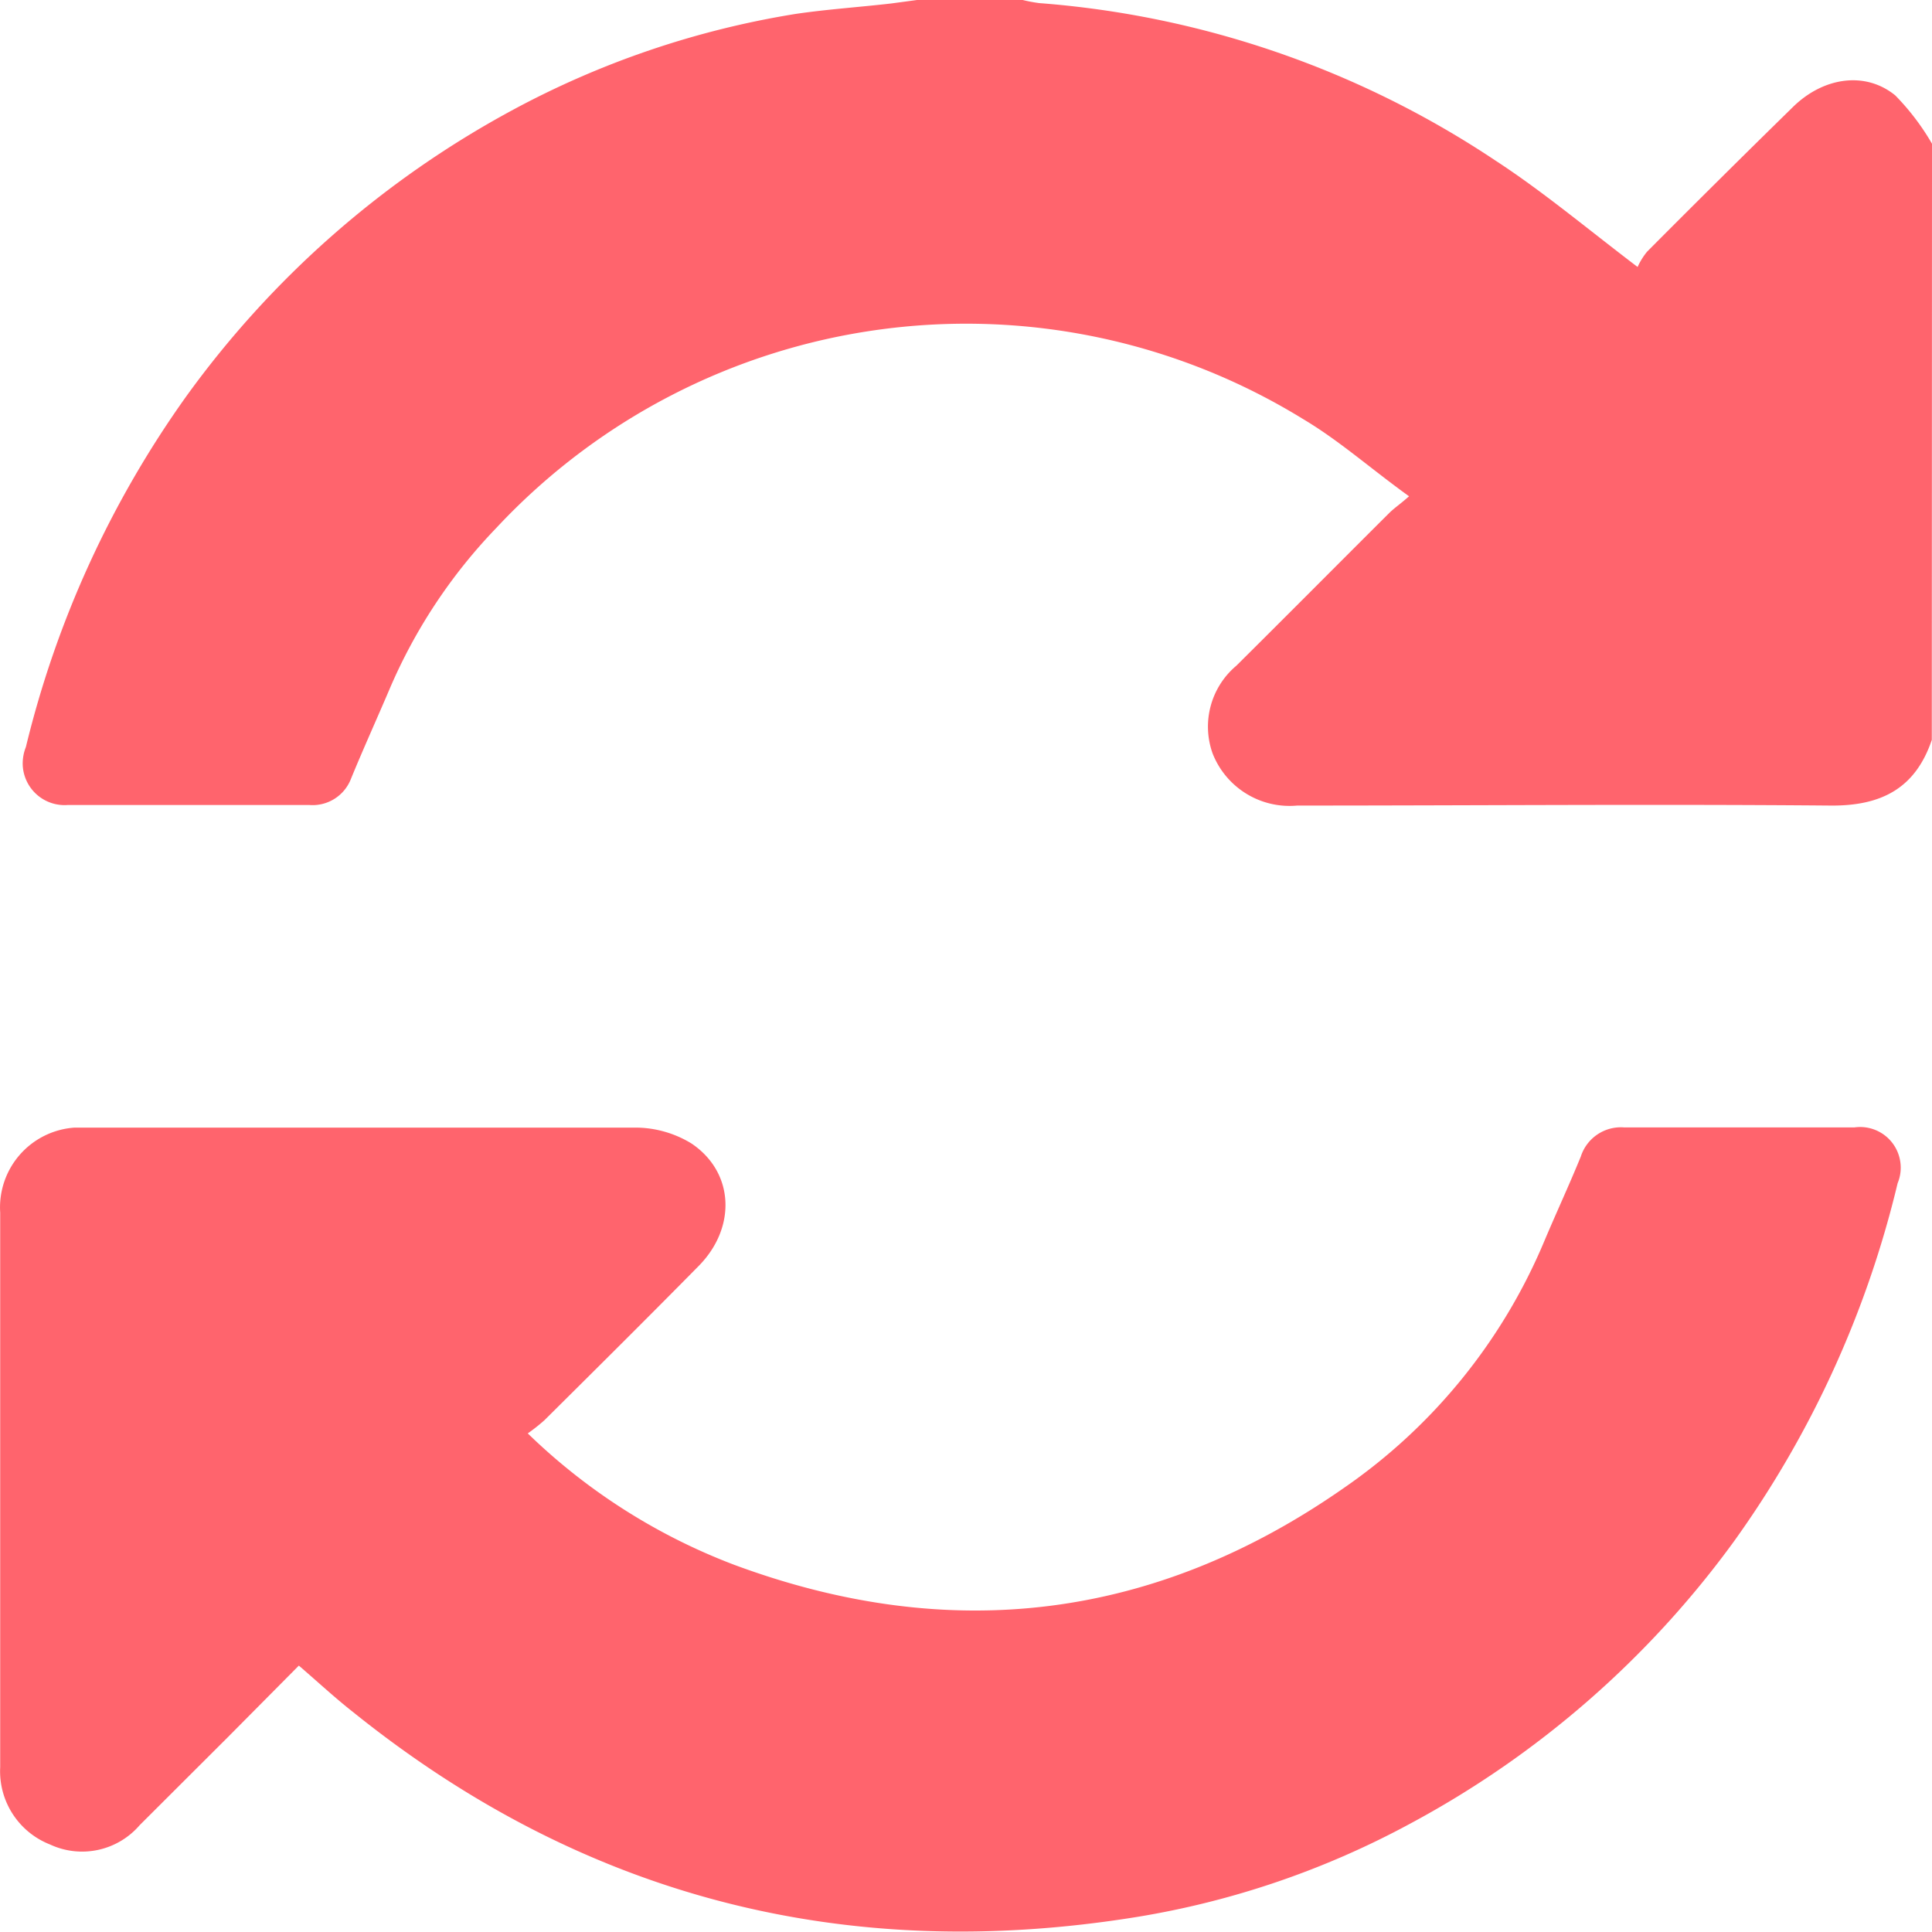
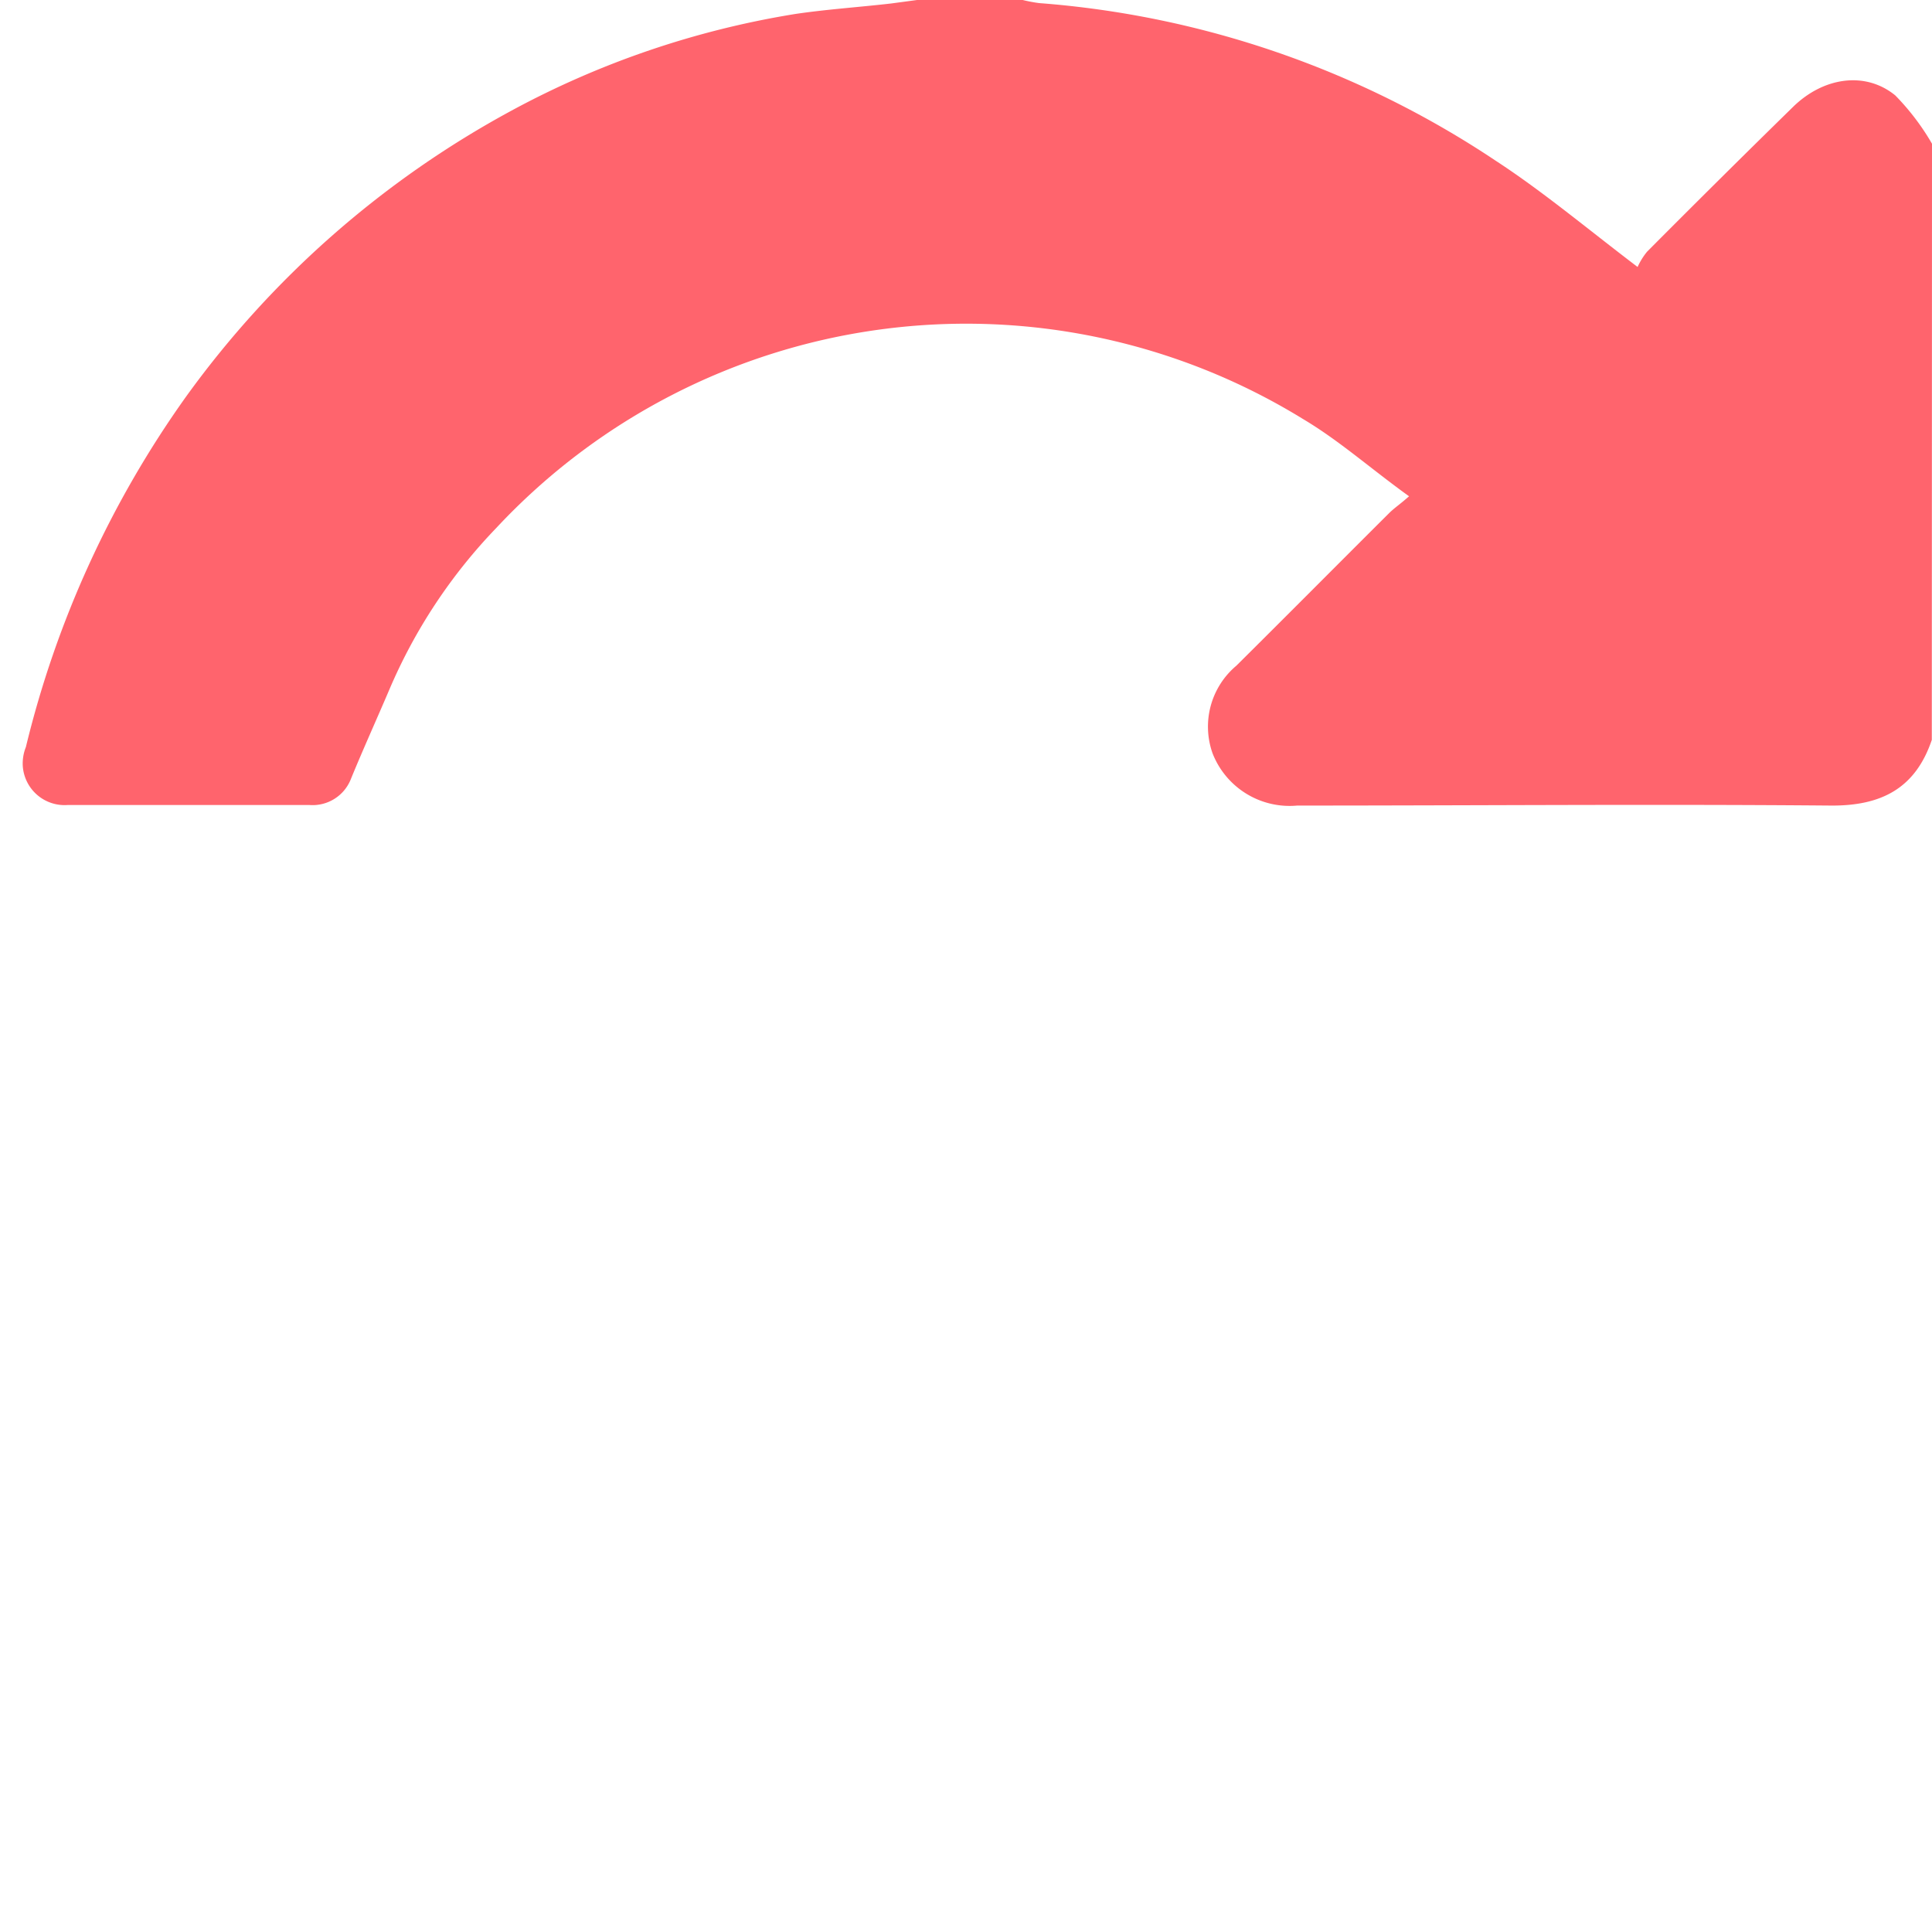
<svg xmlns="http://www.w3.org/2000/svg" id="Layer_1" data-name="Layer 1" viewBox="0 0 100.01 99.99">
  <defs>
    <style>.cls-1{fill:#ff646d;}</style>
  </defs>
  <title>stay-updated</title>
  <path class="cls-1" d="M100,38.3c-.85,2.51-2.61,3.42-5.23,3.4-9.21-.08-18.42,0-27.62,0A4.28,4.28,0,0,1,62.77,39,4.12,4.12,0,0,1,64,34.46c2.65-2.63,5.29-5.29,7.94-7.93.26-.25.56-.45,1-.84-2-1.44-3.62-2.89-5.49-4a33.27,33.27,0,0,0-41.76,5.64,27.69,27.69,0,0,0-5.52,8.33c-.66,1.55-1.36,3.09-2,4.65A2.13,2.13,0,0,1,16,41.67H3.52a2.17,2.17,0,0,1-2.34-2h0a2.29,2.29,0,0,1,.16-1,52.45,52.45,0,0,1,8.3-18.15A50.24,50.24,0,0,1,26.49,5.72a46.36,46.36,0,0,1,14.7-5C42.82.48,44.48.37,46.13.18L47.47,0h5.47a8,8,0,0,0,.85.16A49.26,49.26,0,0,1,77.41,8.31c2.47,1.61,4.74,3.52,7.36,5.51a3.59,3.59,0,0,1,.49-.79Q89,9.27,92.81,5.54c1.59-1.56,3.76-1.86,5.3-.6a12.5,12.5,0,0,1,1.9,2.5Z" transform="translate(0)" />
-   <path class="cls-1" d="M15.47,86.22l-3.68,3.71L7.23,94.48a3.93,3.93,0,0,1-4.64,1,4.07,4.07,0,0,1-2.58-4V62.77a4.14,4.14,0,0,1,3.86-4.4h29a5.58,5.58,0,0,1,2.92.82c2.22,1.49,2.34,4.34.39,6.33-2.65,2.69-5.33,5.35-8,8a9.52,9.52,0,0,1-.86.68A31.23,31.23,0,0,0,38,81c11.21,4.16,21.81,2.85,31.6-4A29.21,29.21,0,0,0,79.94,64.25c.62-1.47,1.29-2.91,1.89-4.38a2.18,2.18,0,0,1,2.24-1.51H96a2.1,2.1,0,0,1,2.37,1.79h0a2.08,2.08,0,0,1-.14,1.1,52.77,52.77,0,0,1-8.45,18.51A49.84,49.84,0,0,1,73,94.4a44.88,44.88,0,0,1-14.14,4.83c-15.08,2.44-28.65-1-40.59-10.61C17.34,87.89,16.48,87.09,15.47,86.22Z" transform="translate(0)" />
</svg>